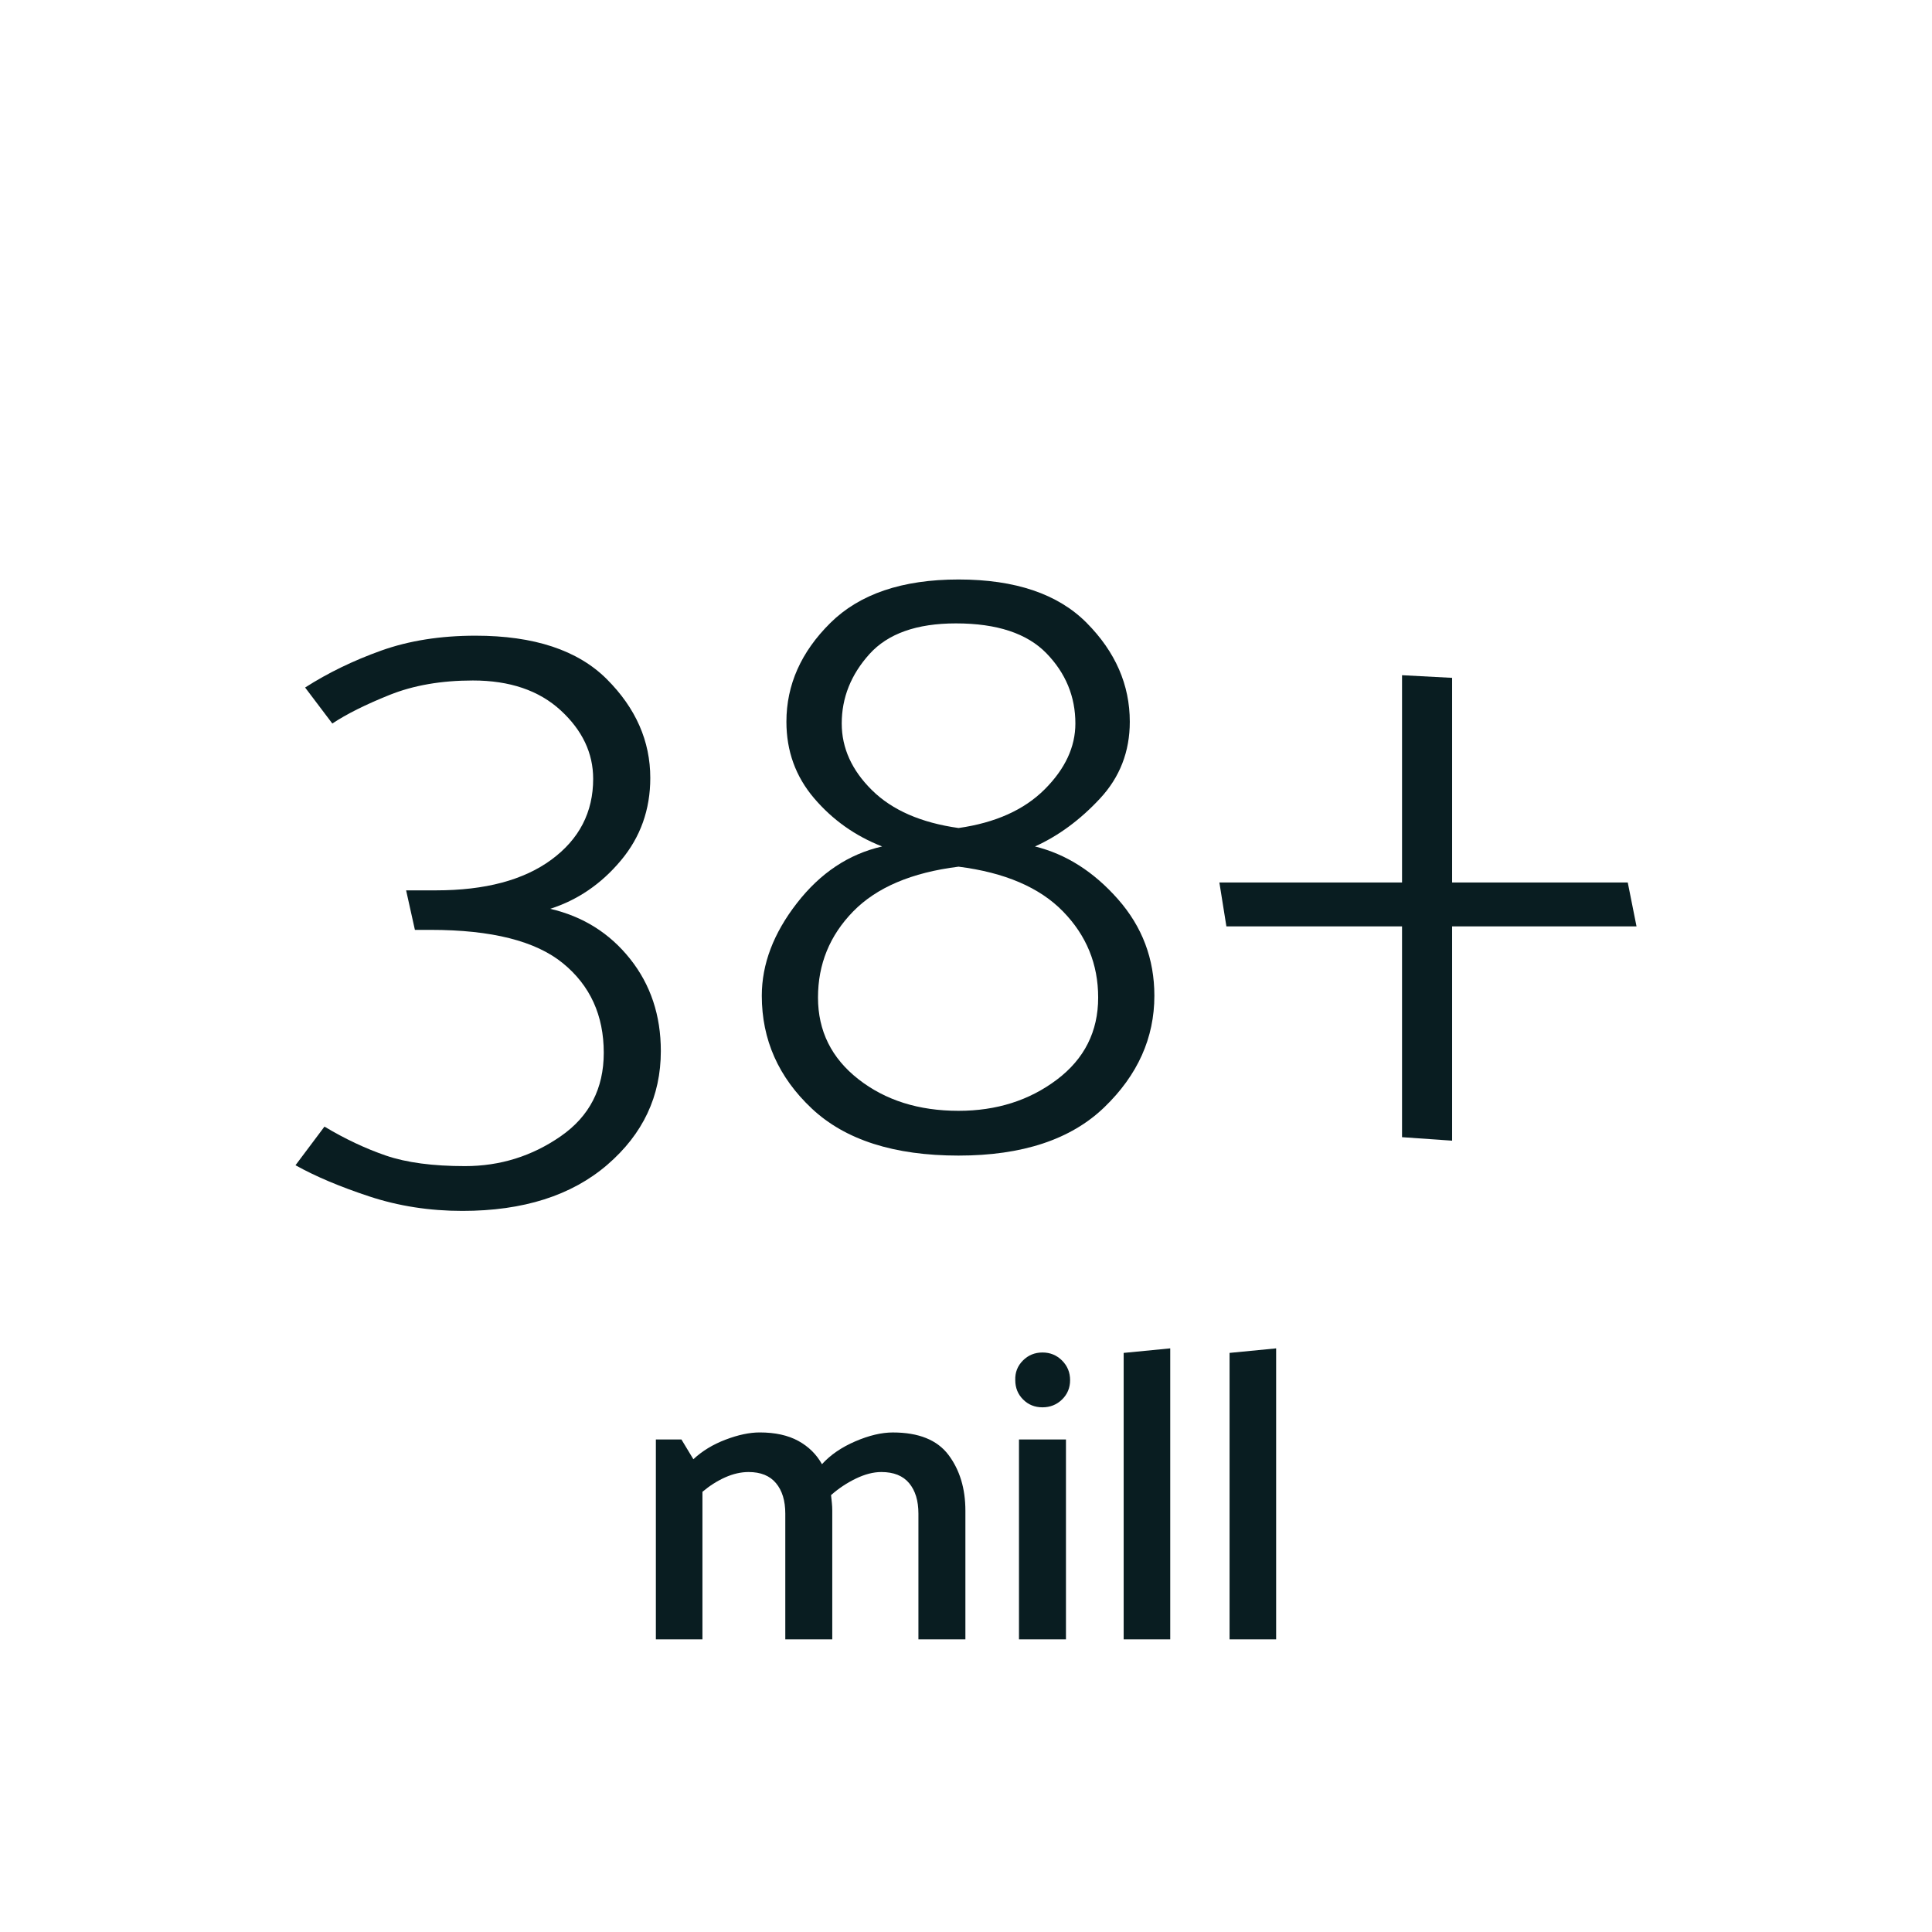
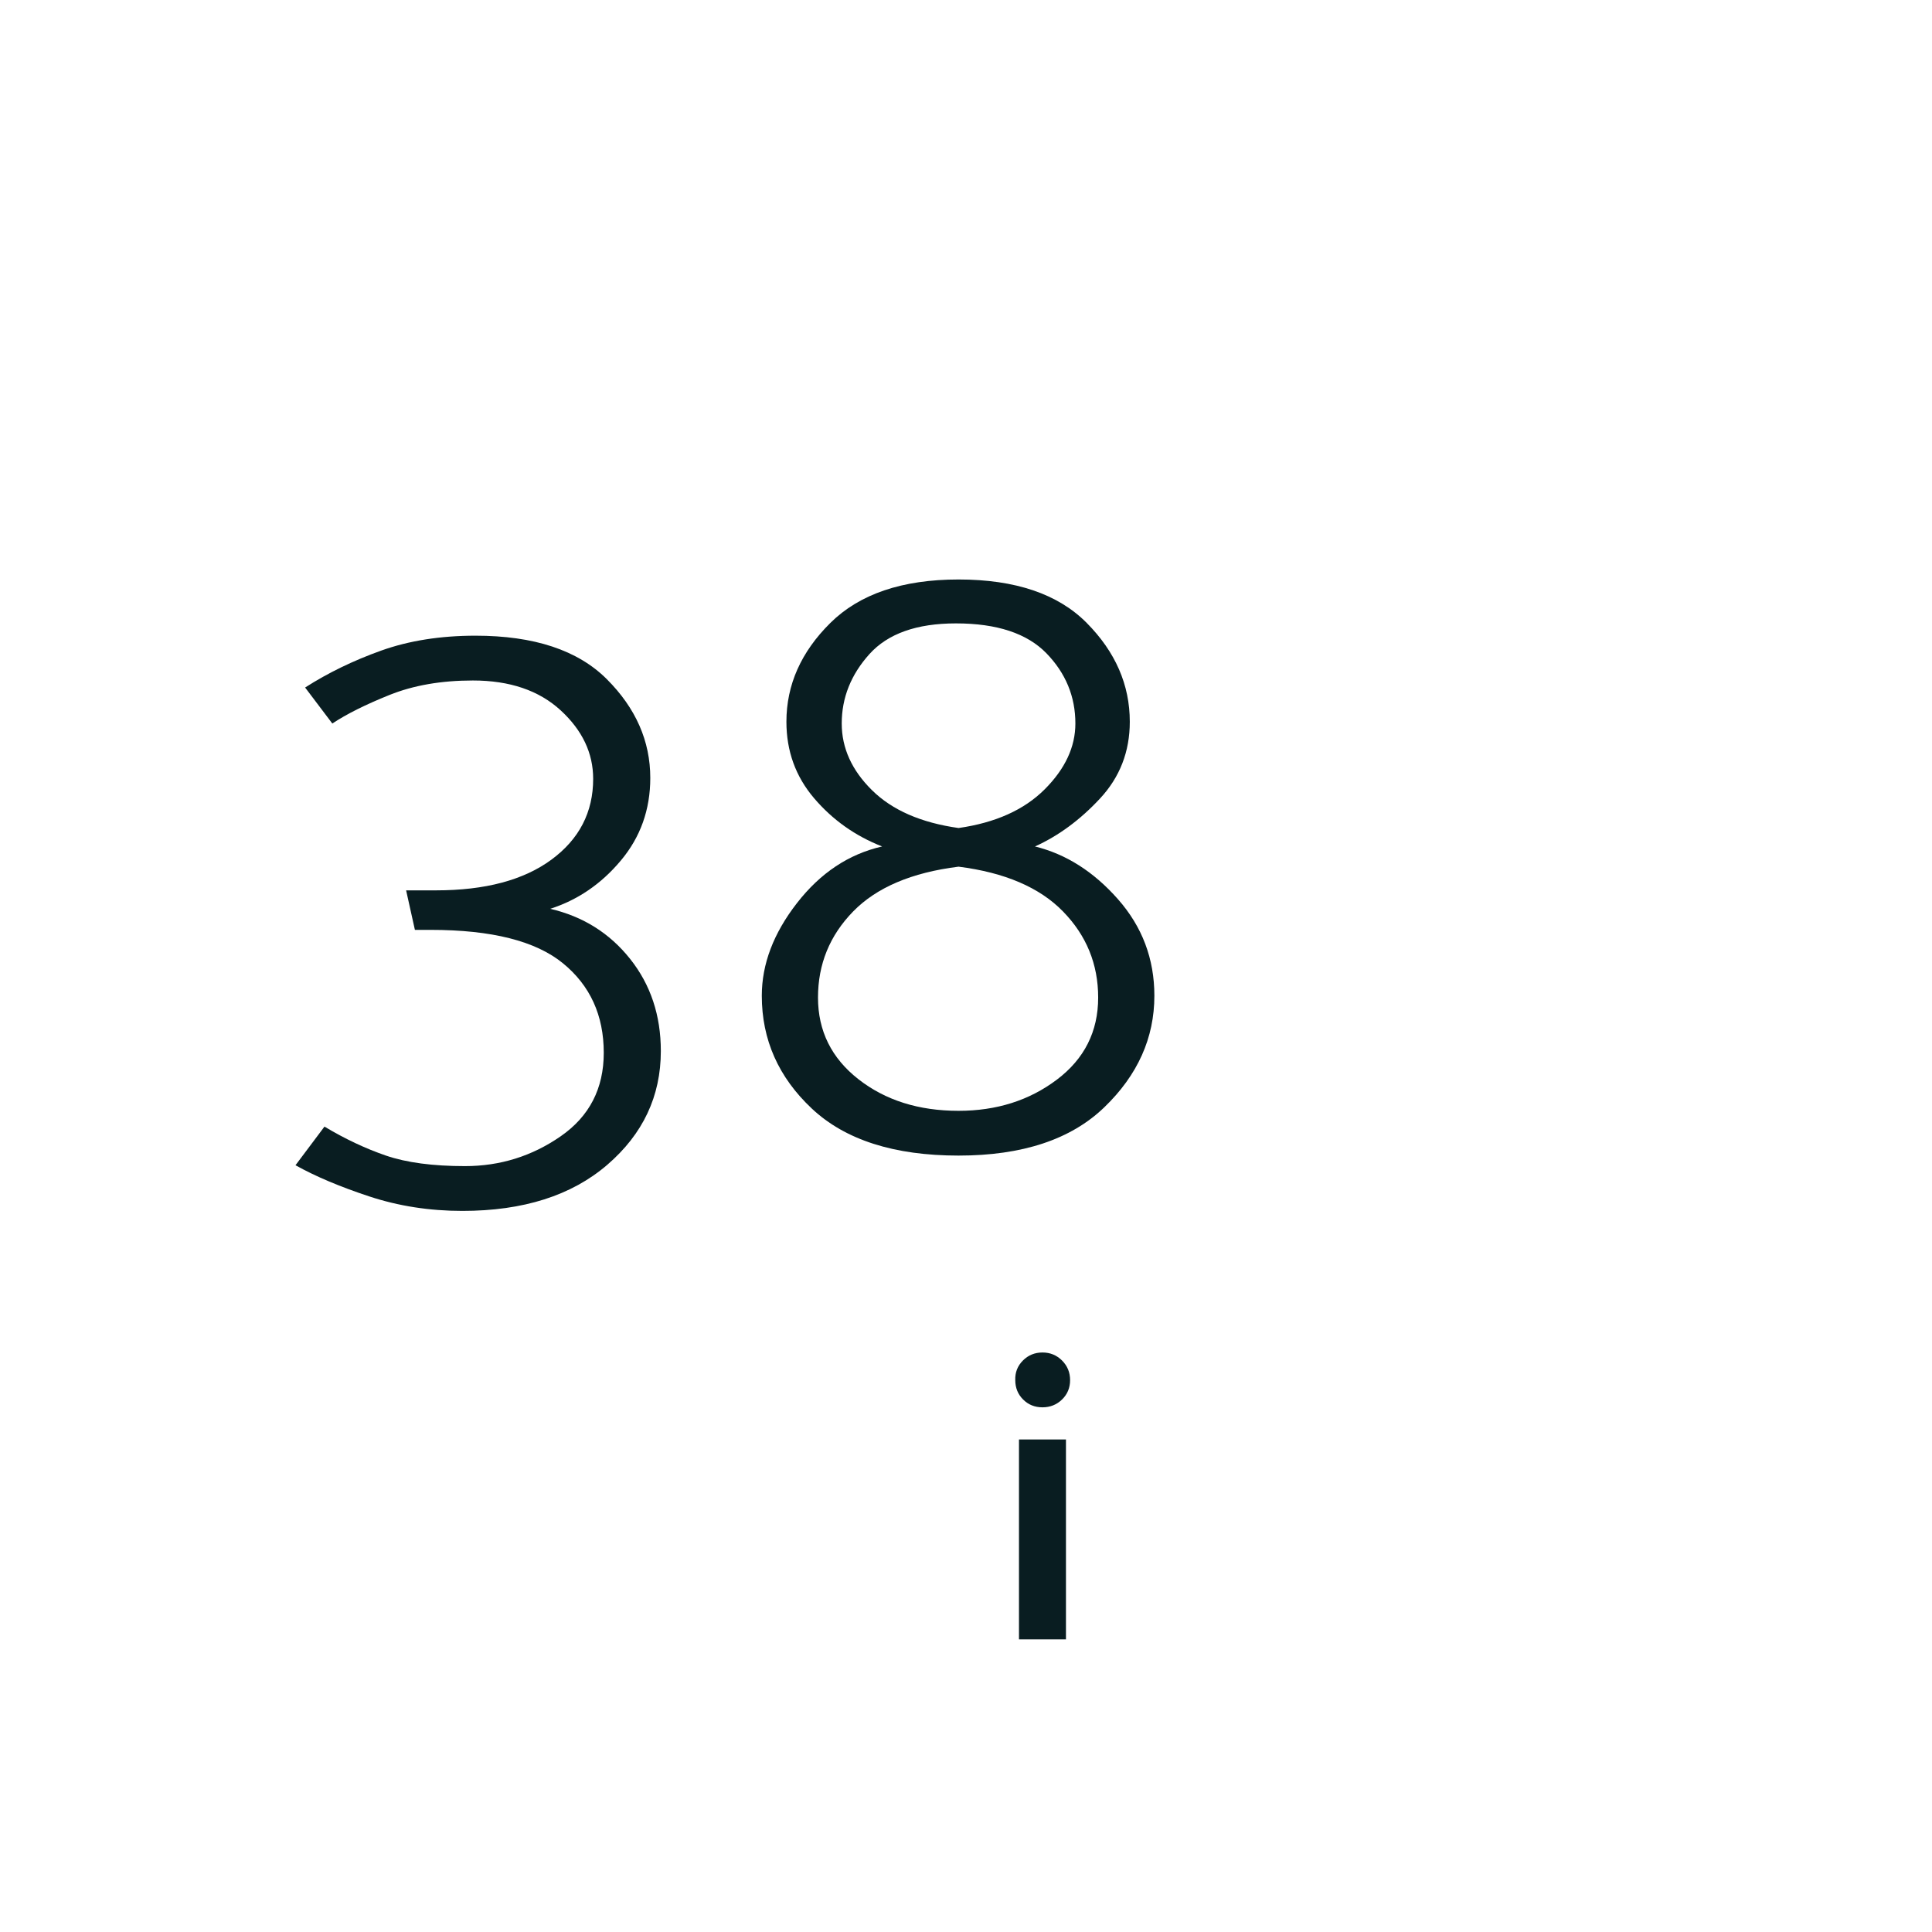
<svg xmlns="http://www.w3.org/2000/svg" version="1.1" id="Layer_1" x="0px" y="0px" width="150px" height="150px" viewBox="-1615.5 -0.5 150 150" enable-background="new -1615.5 -0.5 150 150" xml:space="preserve">
  <g>
-     <path fill="#091D21" d="M-1551.683,113.18c0.661-0.726,1.525-1.317,2.592-1.776s2.037-0.688,2.912-0.688   c2.005,0,3.445,0.582,4.32,1.744c0.874,1.163,1.312,2.608,1.312,4.336v9.984h-3.647v-9.76c0-1.003-0.24-1.792-0.721-2.368   c-0.479-0.576-1.199-0.864-2.159-0.864c-0.619,0-1.28,0.171-1.984,0.512c-0.704,0.342-1.344,0.769-1.92,1.28   c0.021,0.192,0.042,0.39,0.063,0.592c0.021,0.203,0.032,0.411,0.032,0.624v9.984h-3.647v-9.76c0-1.003-0.24-1.792-0.721-2.368   c-0.479-0.576-1.189-0.864-2.128-0.864c-0.598,0-1.205,0.14-1.824,0.416c-0.618,0.277-1.205,0.651-1.76,1.12v11.456h-3.616v-15.52   h1.984l0.928,1.535c0.683-0.64,1.515-1.146,2.496-1.52s1.867-0.561,2.656-0.561c1.194,0,2.192,0.22,2.992,0.656   C-1552.723,111.809-1552.11,112.411-1551.683,113.18z" />
    <path fill="#091D21" d="M-1534.563,108.764c-0.598,0-1.099-0.203-1.504-0.608s-0.608-0.906-0.608-1.504   c-0.021-0.597,0.177-1.104,0.593-1.521s0.922-0.624,1.52-0.624c0.597,0,1.104,0.208,1.52,0.624s0.624,0.924,0.624,1.521   c0,0.598-0.208,1.099-0.624,1.504S-1533.966,108.764-1534.563,108.764z M-1536.387,126.779v-15.52h3.648v15.52H-1536.387z" />
-     <path fill="#091D21" d="M-1528.259,126.779v-22.24l3.616-0.352v22.592H-1528.259z" />
-     <path fill="#091D21" d="M-1520.037,126.779v-22.24l3.616-0.352v22.592H-1520.037z" />
  </g>
  <g>
    <path fill="#091D21" d="M-1578.58,48.855c4.545,0,7.943,1.125,10.193,3.375s3.375,4.807,3.375,7.671   c0,2.455-0.762,4.592-2.285,6.409c-1.521,1.819-3.352,3.068-5.486,3.75c2.545,0.591,4.611,1.887,6.203,3.886   c1.592,2,2.387,4.387,2.387,7.159c0,3.502-1.387,6.443-4.158,8.83c-2.773,2.387-6.523,3.579-11.25,3.579   c-2.547,0-4.957-0.375-7.23-1.125c-2.271-0.75-4.182-1.557-5.727-2.42l2.25-3c1.59,0.954,3.182,1.704,4.771,2.25   c1.592,0.545,3.637,0.818,6.139,0.818c2.727,0,5.203-0.773,7.432-2.318c2.227-1.545,3.342-3.705,3.342-6.479   c0-2.908-1.057-5.228-3.172-6.954c-2.113-1.727-5.533-2.591-10.262-2.591h-1.229l-0.682-3.068h2.318   c3.818,0,6.807-0.794,8.967-2.386c2.158-1.591,3.238-3.682,3.238-6.273c0-2-0.842-3.771-2.523-5.317   c-1.682-1.545-3.953-2.318-6.818-2.318c-2.453,0-4.613,0.375-6.477,1.125c-1.865,0.75-3.342,1.489-4.434,2.216l-2.113-2.795   c1.773-1.136,3.738-2.09,5.898-2.864C-1583.752,49.242-1581.309,48.855-1578.58,48.855z" />
    <path fill="#091D21" d="M-1541.078,44.491c4.406,0,7.727,1.125,9.953,3.375c2.229,2.25,3.342,4.807,3.342,7.671   c0,2.318-0.773,4.307-2.318,5.966c-1.545,1.66-3.229,2.897-5.045,3.716c2.408,0.591,4.557,1.955,6.441,4.091   c1.887,2.137,2.83,4.636,2.83,7.5c0,3.272-1.295,6.159-3.887,8.659c-2.59,2.5-6.363,3.75-11.318,3.75   c-5,0-8.795-1.216-11.387-3.647c-2.592-2.433-3.887-5.353-3.887-8.762c0-2.456,0.908-4.853,2.729-7.193   c1.816-2.341,4.021-3.807,6.613-4.398c-2.092-0.818-3.854-2.068-5.285-3.75c-1.432-1.681-2.146-3.659-2.146-5.932   c0-2.864,1.137-5.421,3.41-7.671C-1548.762,45.616-1545.443,44.491-1541.078,44.491z M-1541.078,66.788   c-3.639,0.455-6.365,1.614-8.184,3.478s-2.729,4.091-2.729,6.682c0,2.591,1.047,4.705,3.137,6.341   c2.092,1.637,4.682,2.455,7.773,2.455c2.953,0,5.498-0.807,7.637-2.421c2.137-1.613,3.205-3.738,3.205-6.375   c0-2.591-0.91-4.818-2.729-6.682C-1534.783,68.402-1537.488,67.243-1541.078,66.788z M-1541.283,47.9   c-3.047,0-5.285,0.796-6.717,2.386c-1.432,1.592-2.148,3.387-2.148,5.387c0,1.909,0.785,3.637,2.354,5.182   c1.568,1.546,3.807,2.523,6.717,2.932c2.863-0.409,5.09-1.409,6.682-3c1.592-1.59,2.387-3.295,2.387-5.114   c0-2.09-0.75-3.909-2.25-5.455C-1535.762,48.674-1538.104,47.9-1541.283,47.9z" />
-     <path fill="#091D21" d="M-1488.441,71.424h-14.318v16.637l-3.887-0.271V71.424h-13.637l-0.545-3.409h14.182V51.923l3.887,0.205   v15.887h13.637L-1488.441,71.424z" />
  </g>
</svg>